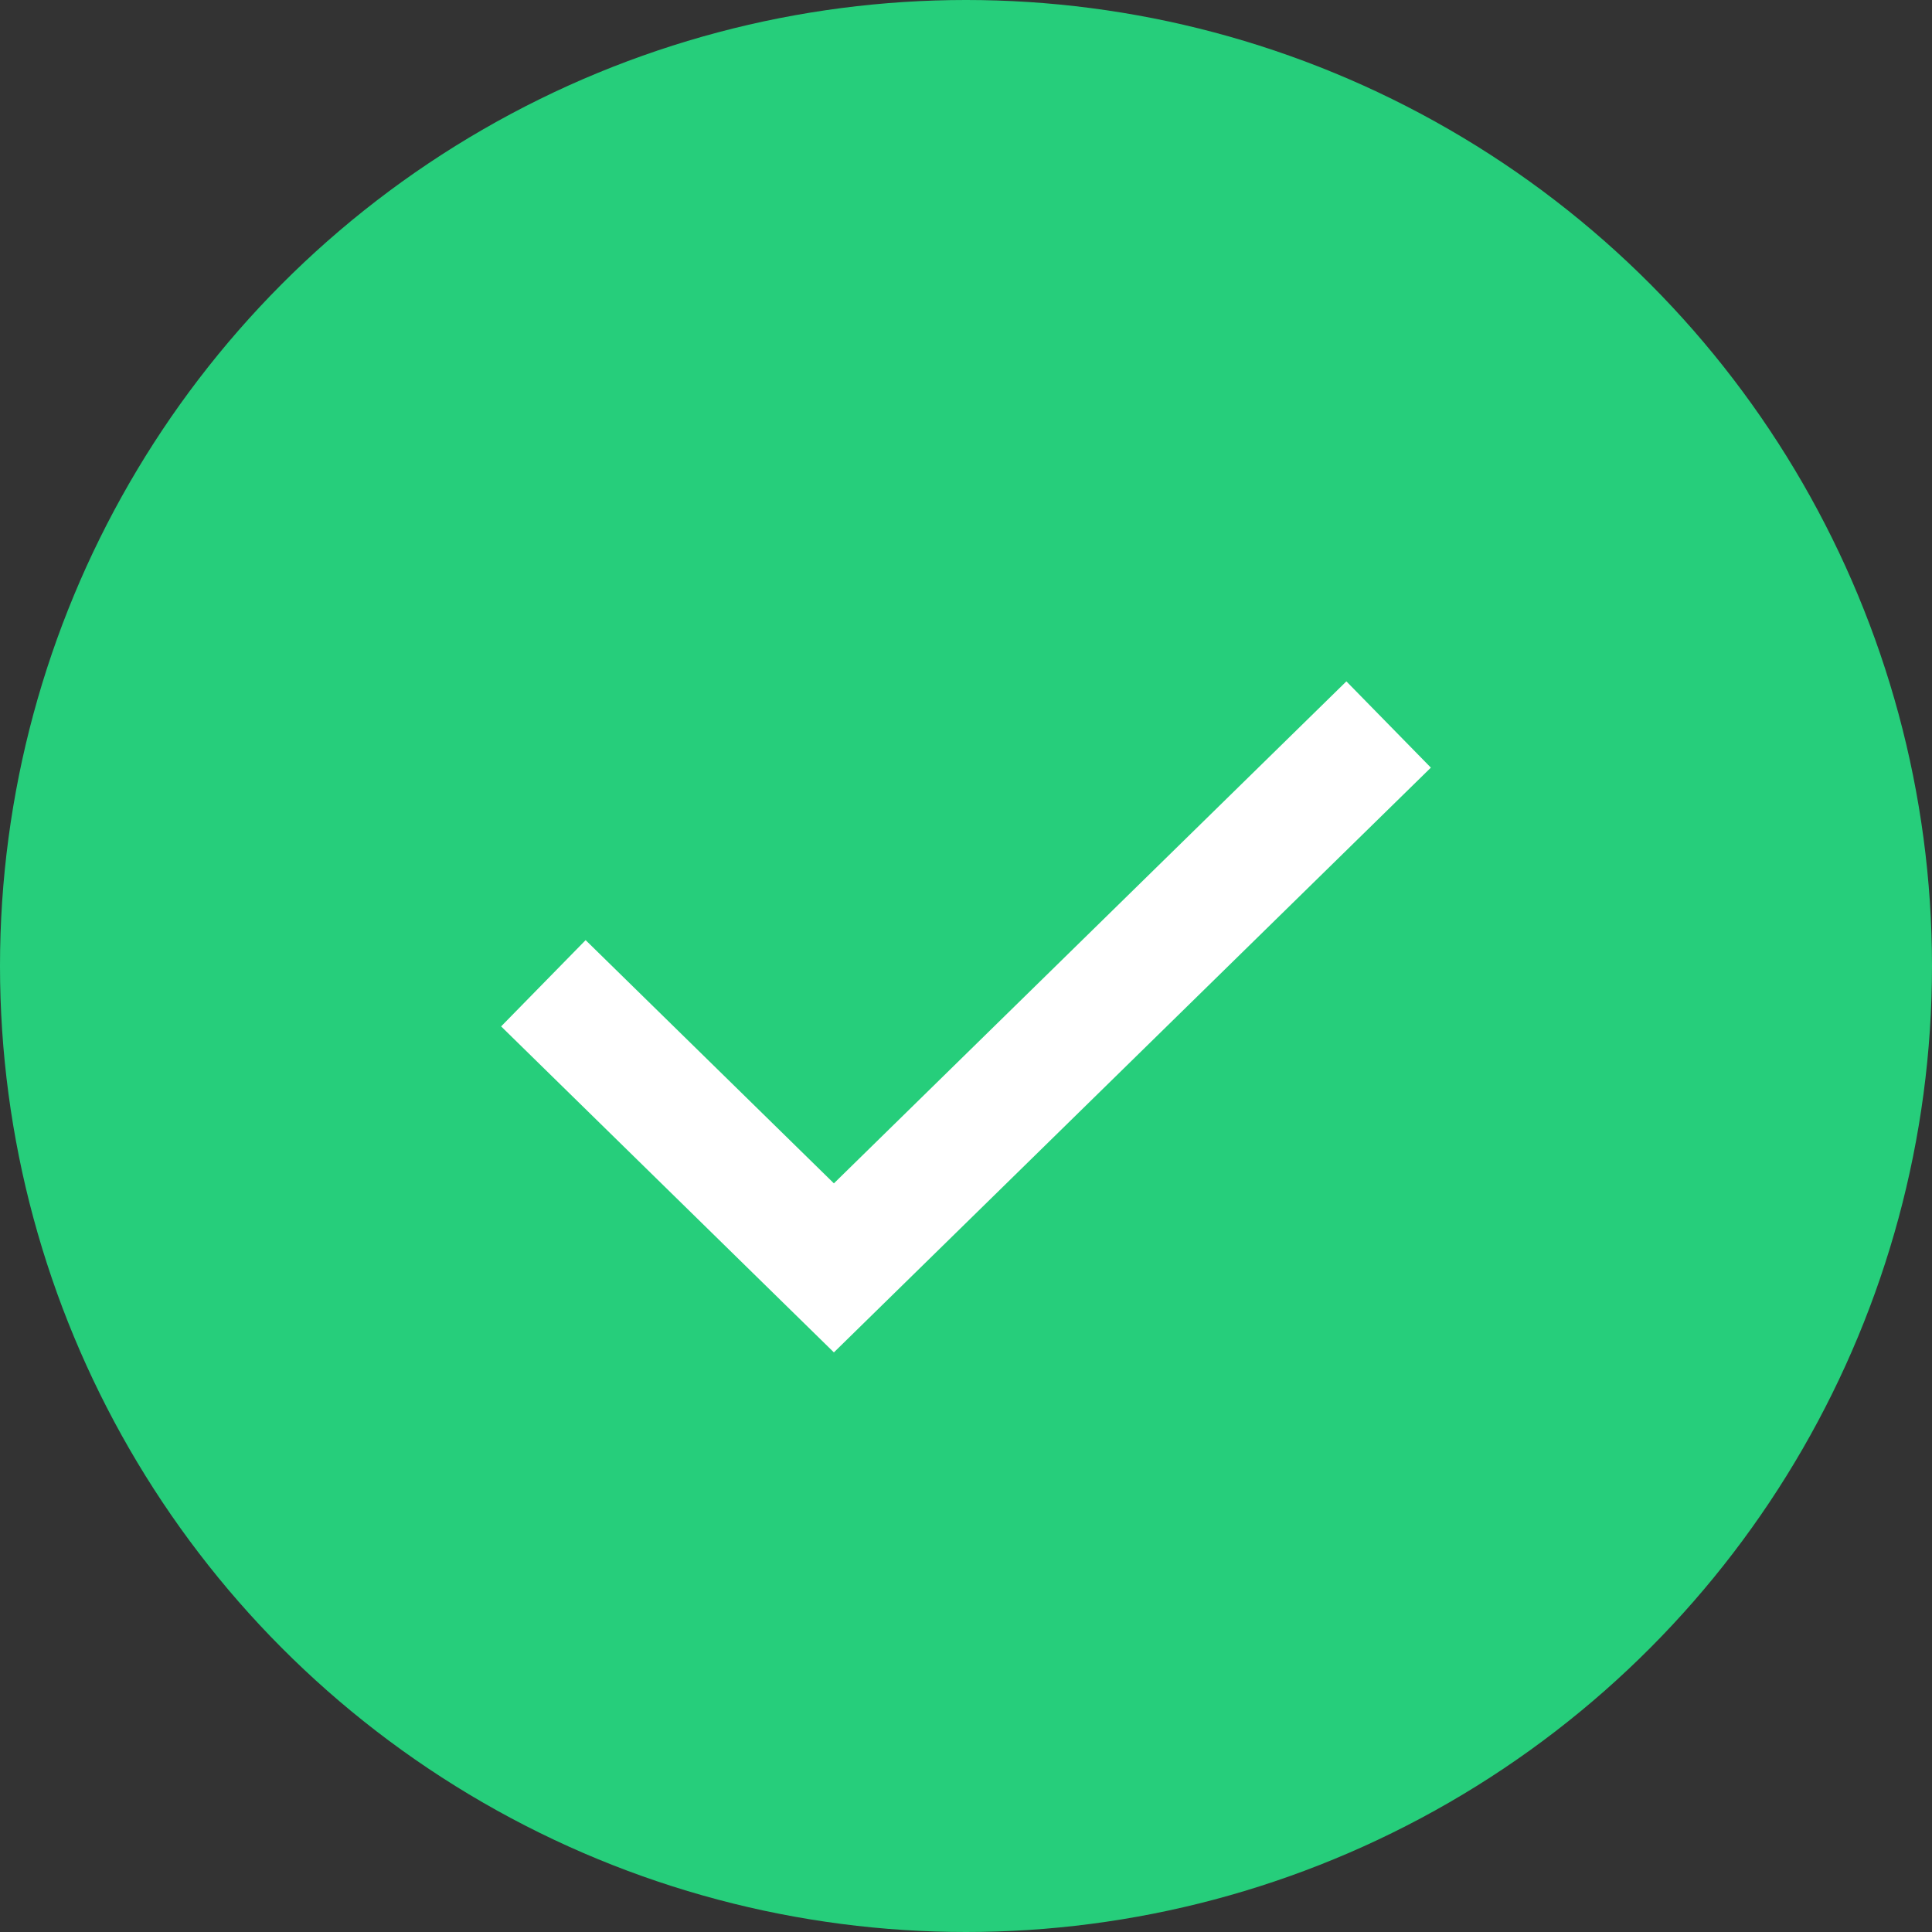
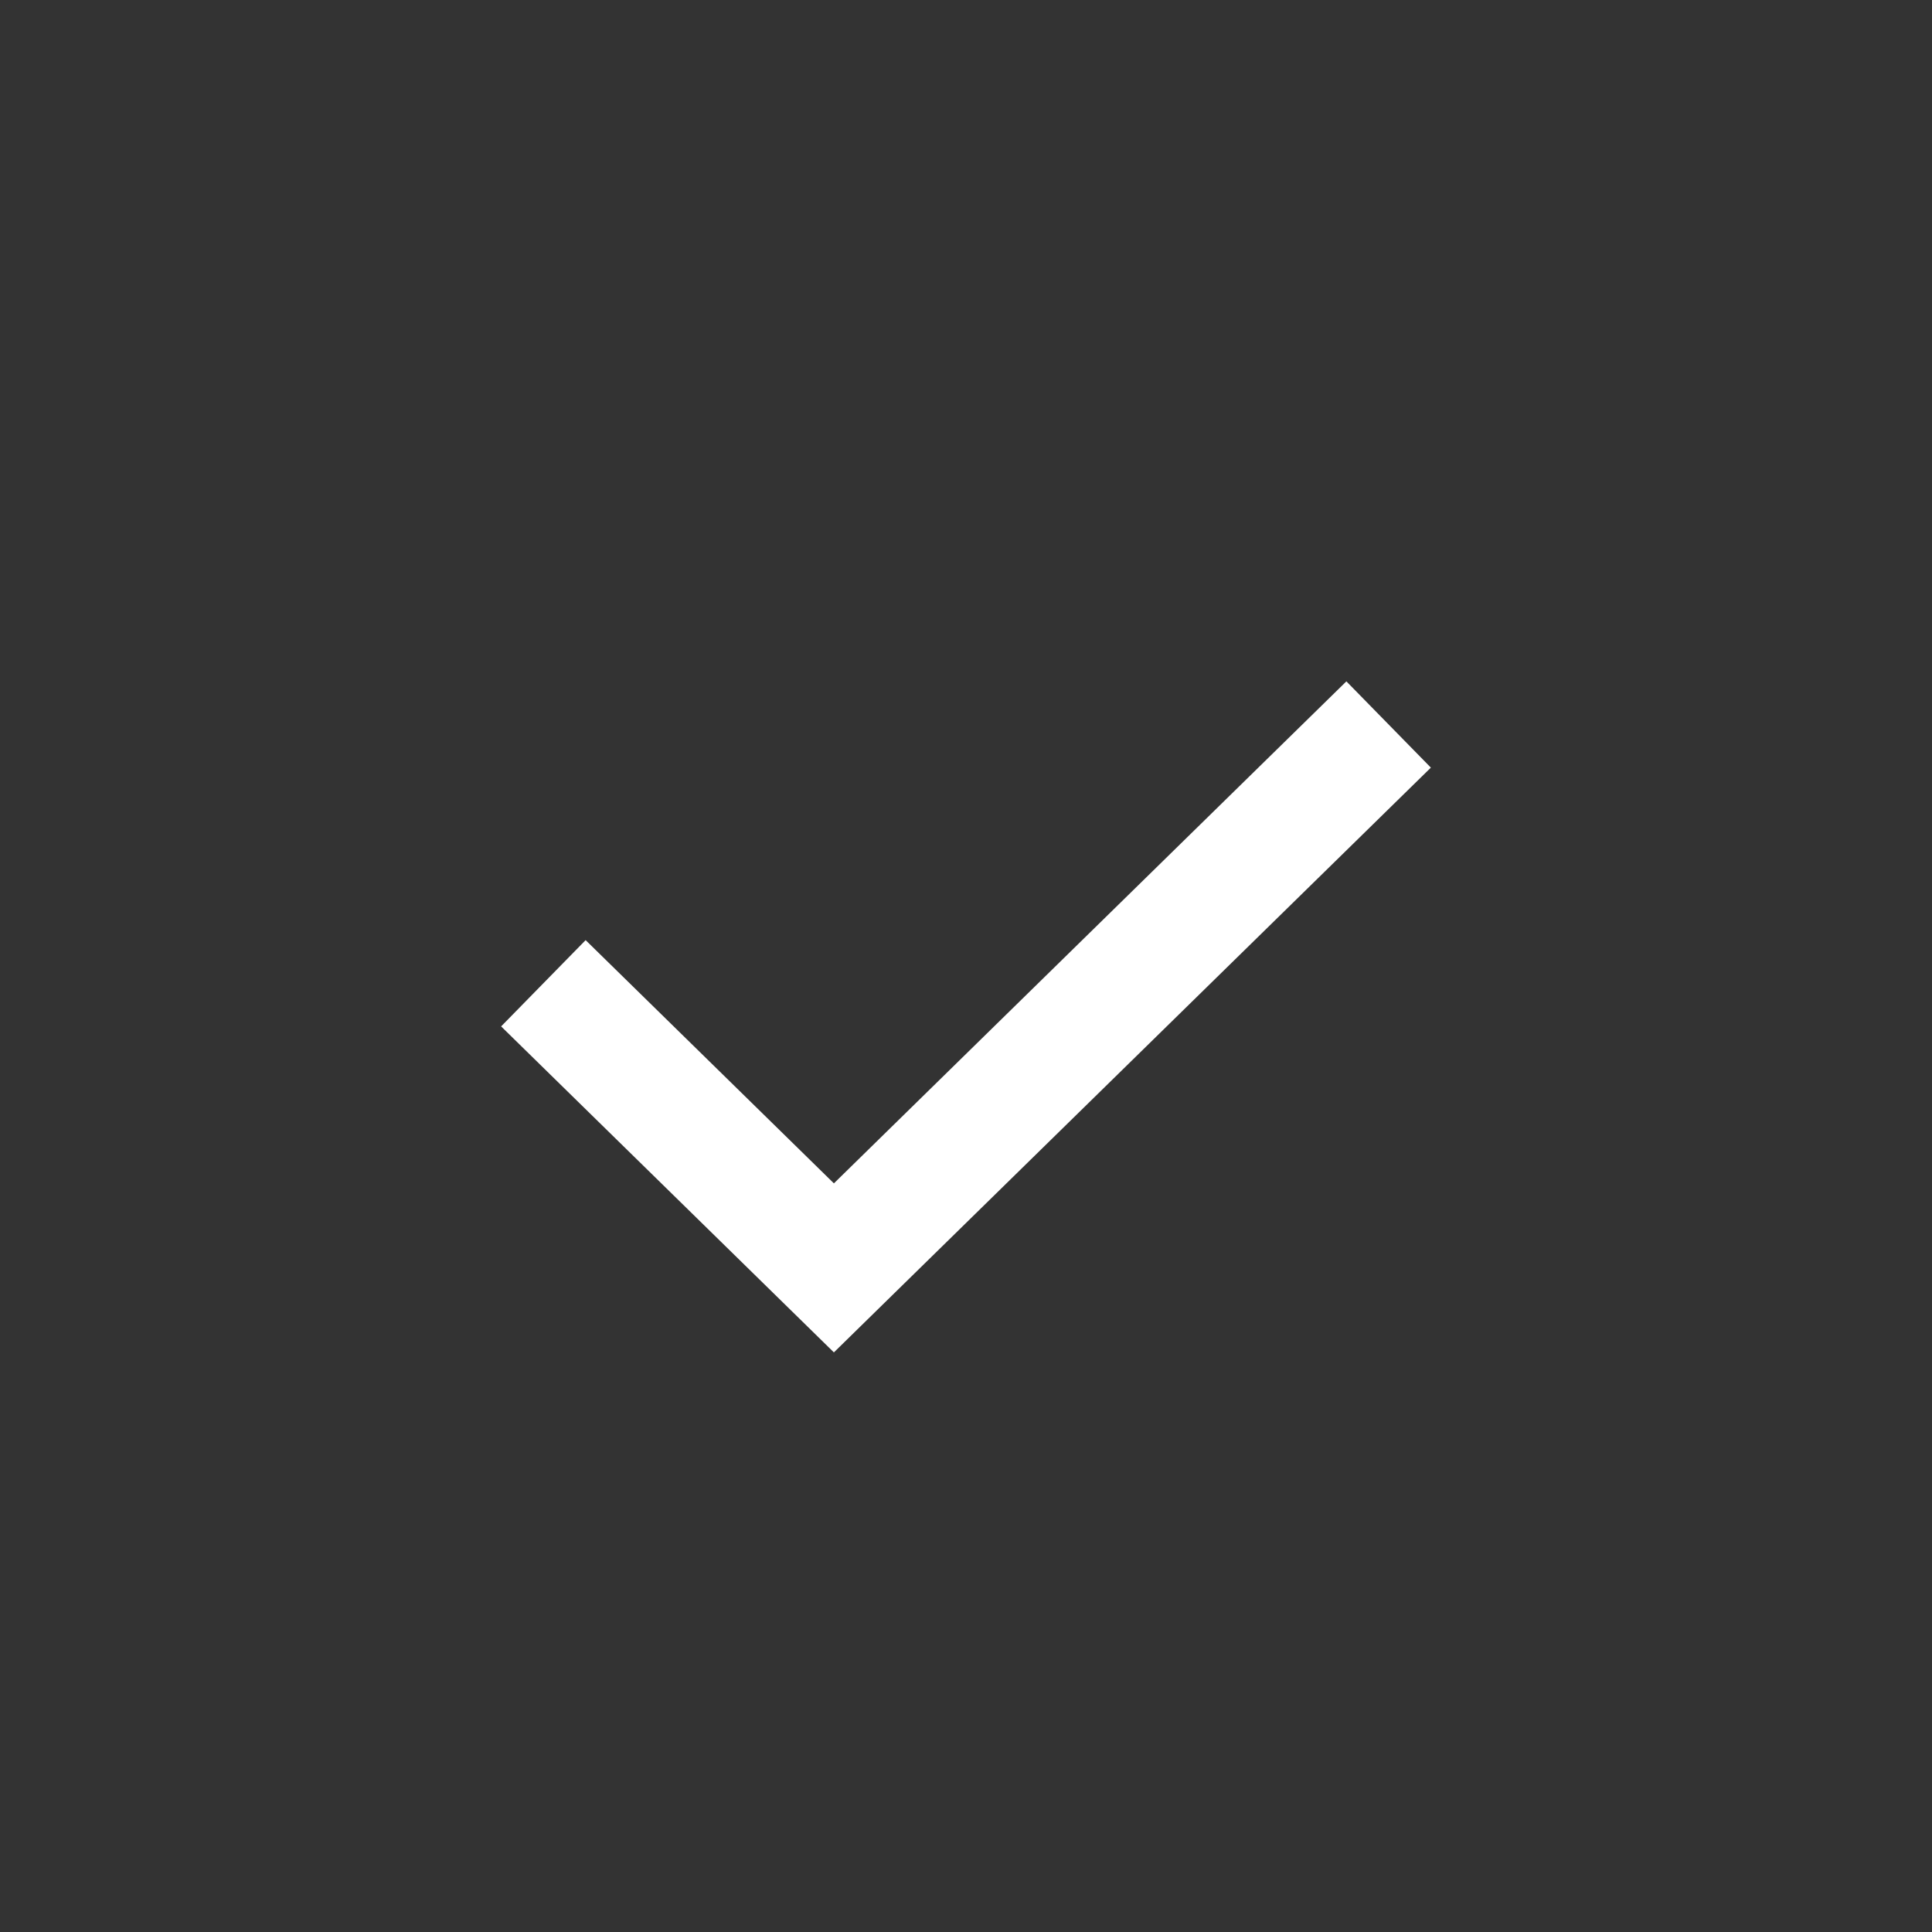
<svg xmlns="http://www.w3.org/2000/svg" width="32" height="32" viewBox="0 0 32 32" fill="none">
  <rect x="0" y="0" width="32" height="32" fill="#333333" stroke="none" />
-   <circle cx="16" cy="16" r="16" fill="#26CE7B" />
  <path d="M9 16.286L13.812 21L23 12" stroke="white" stroke-width="2" />
</svg>